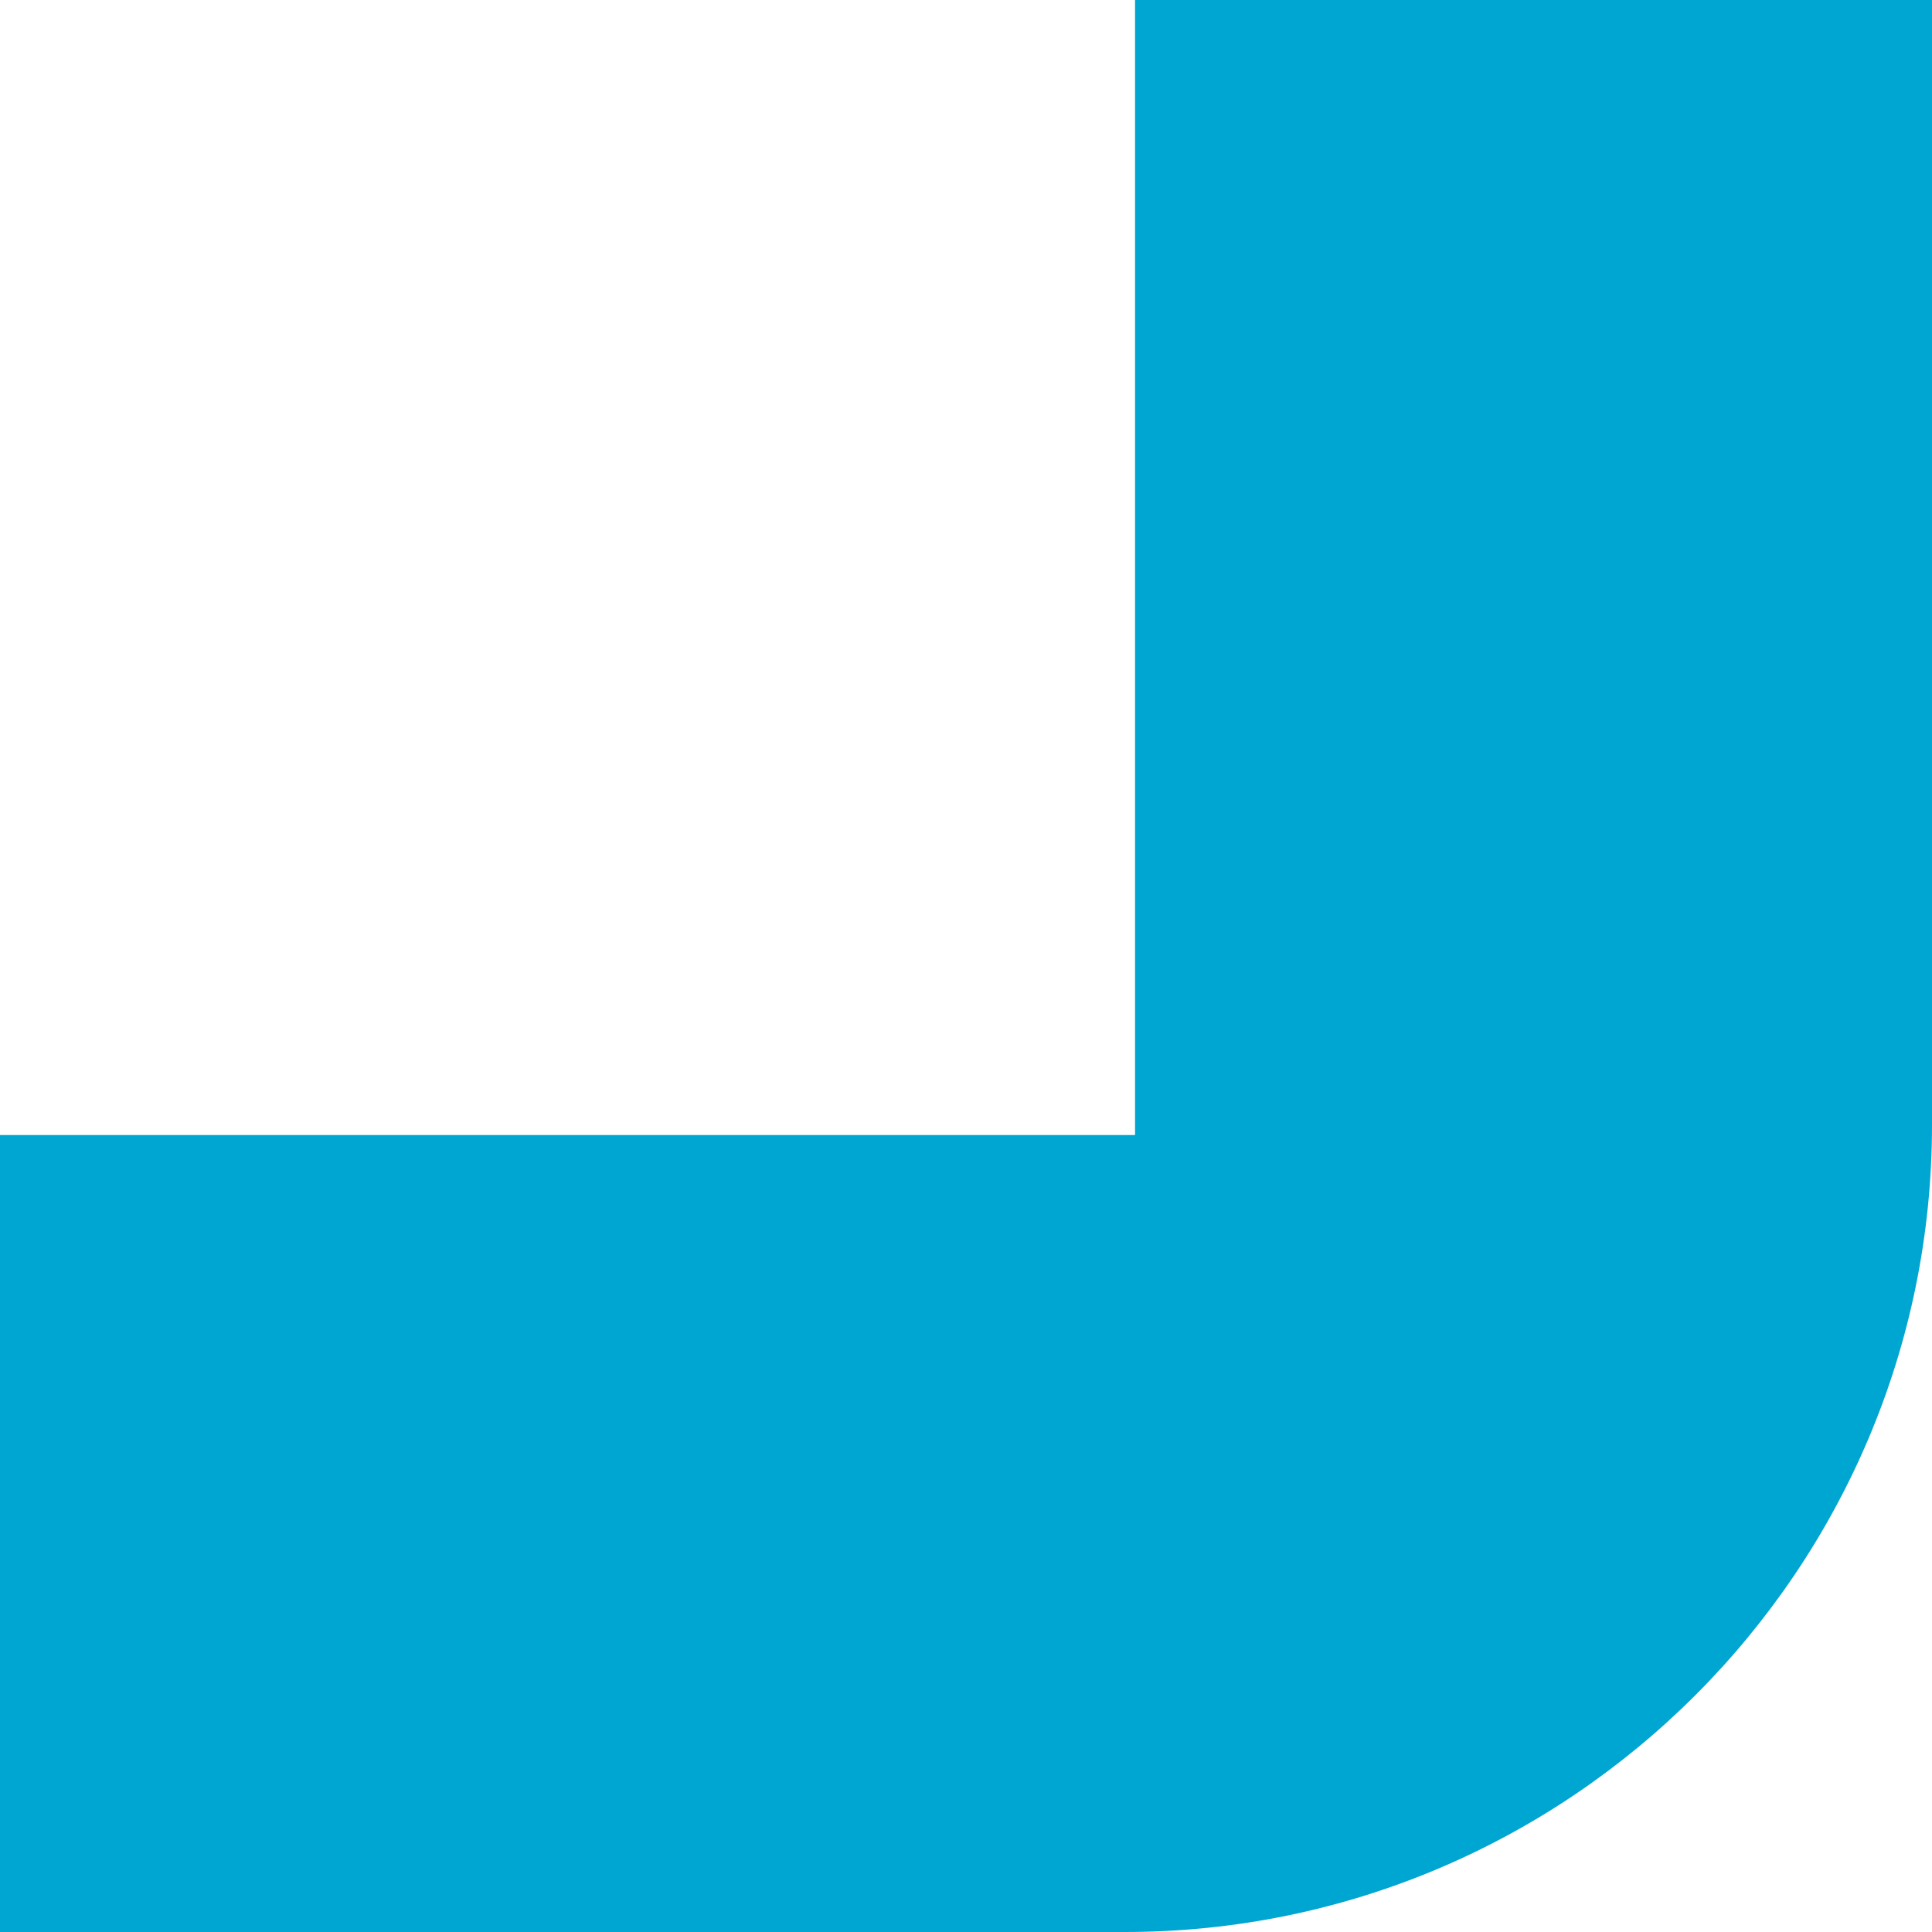
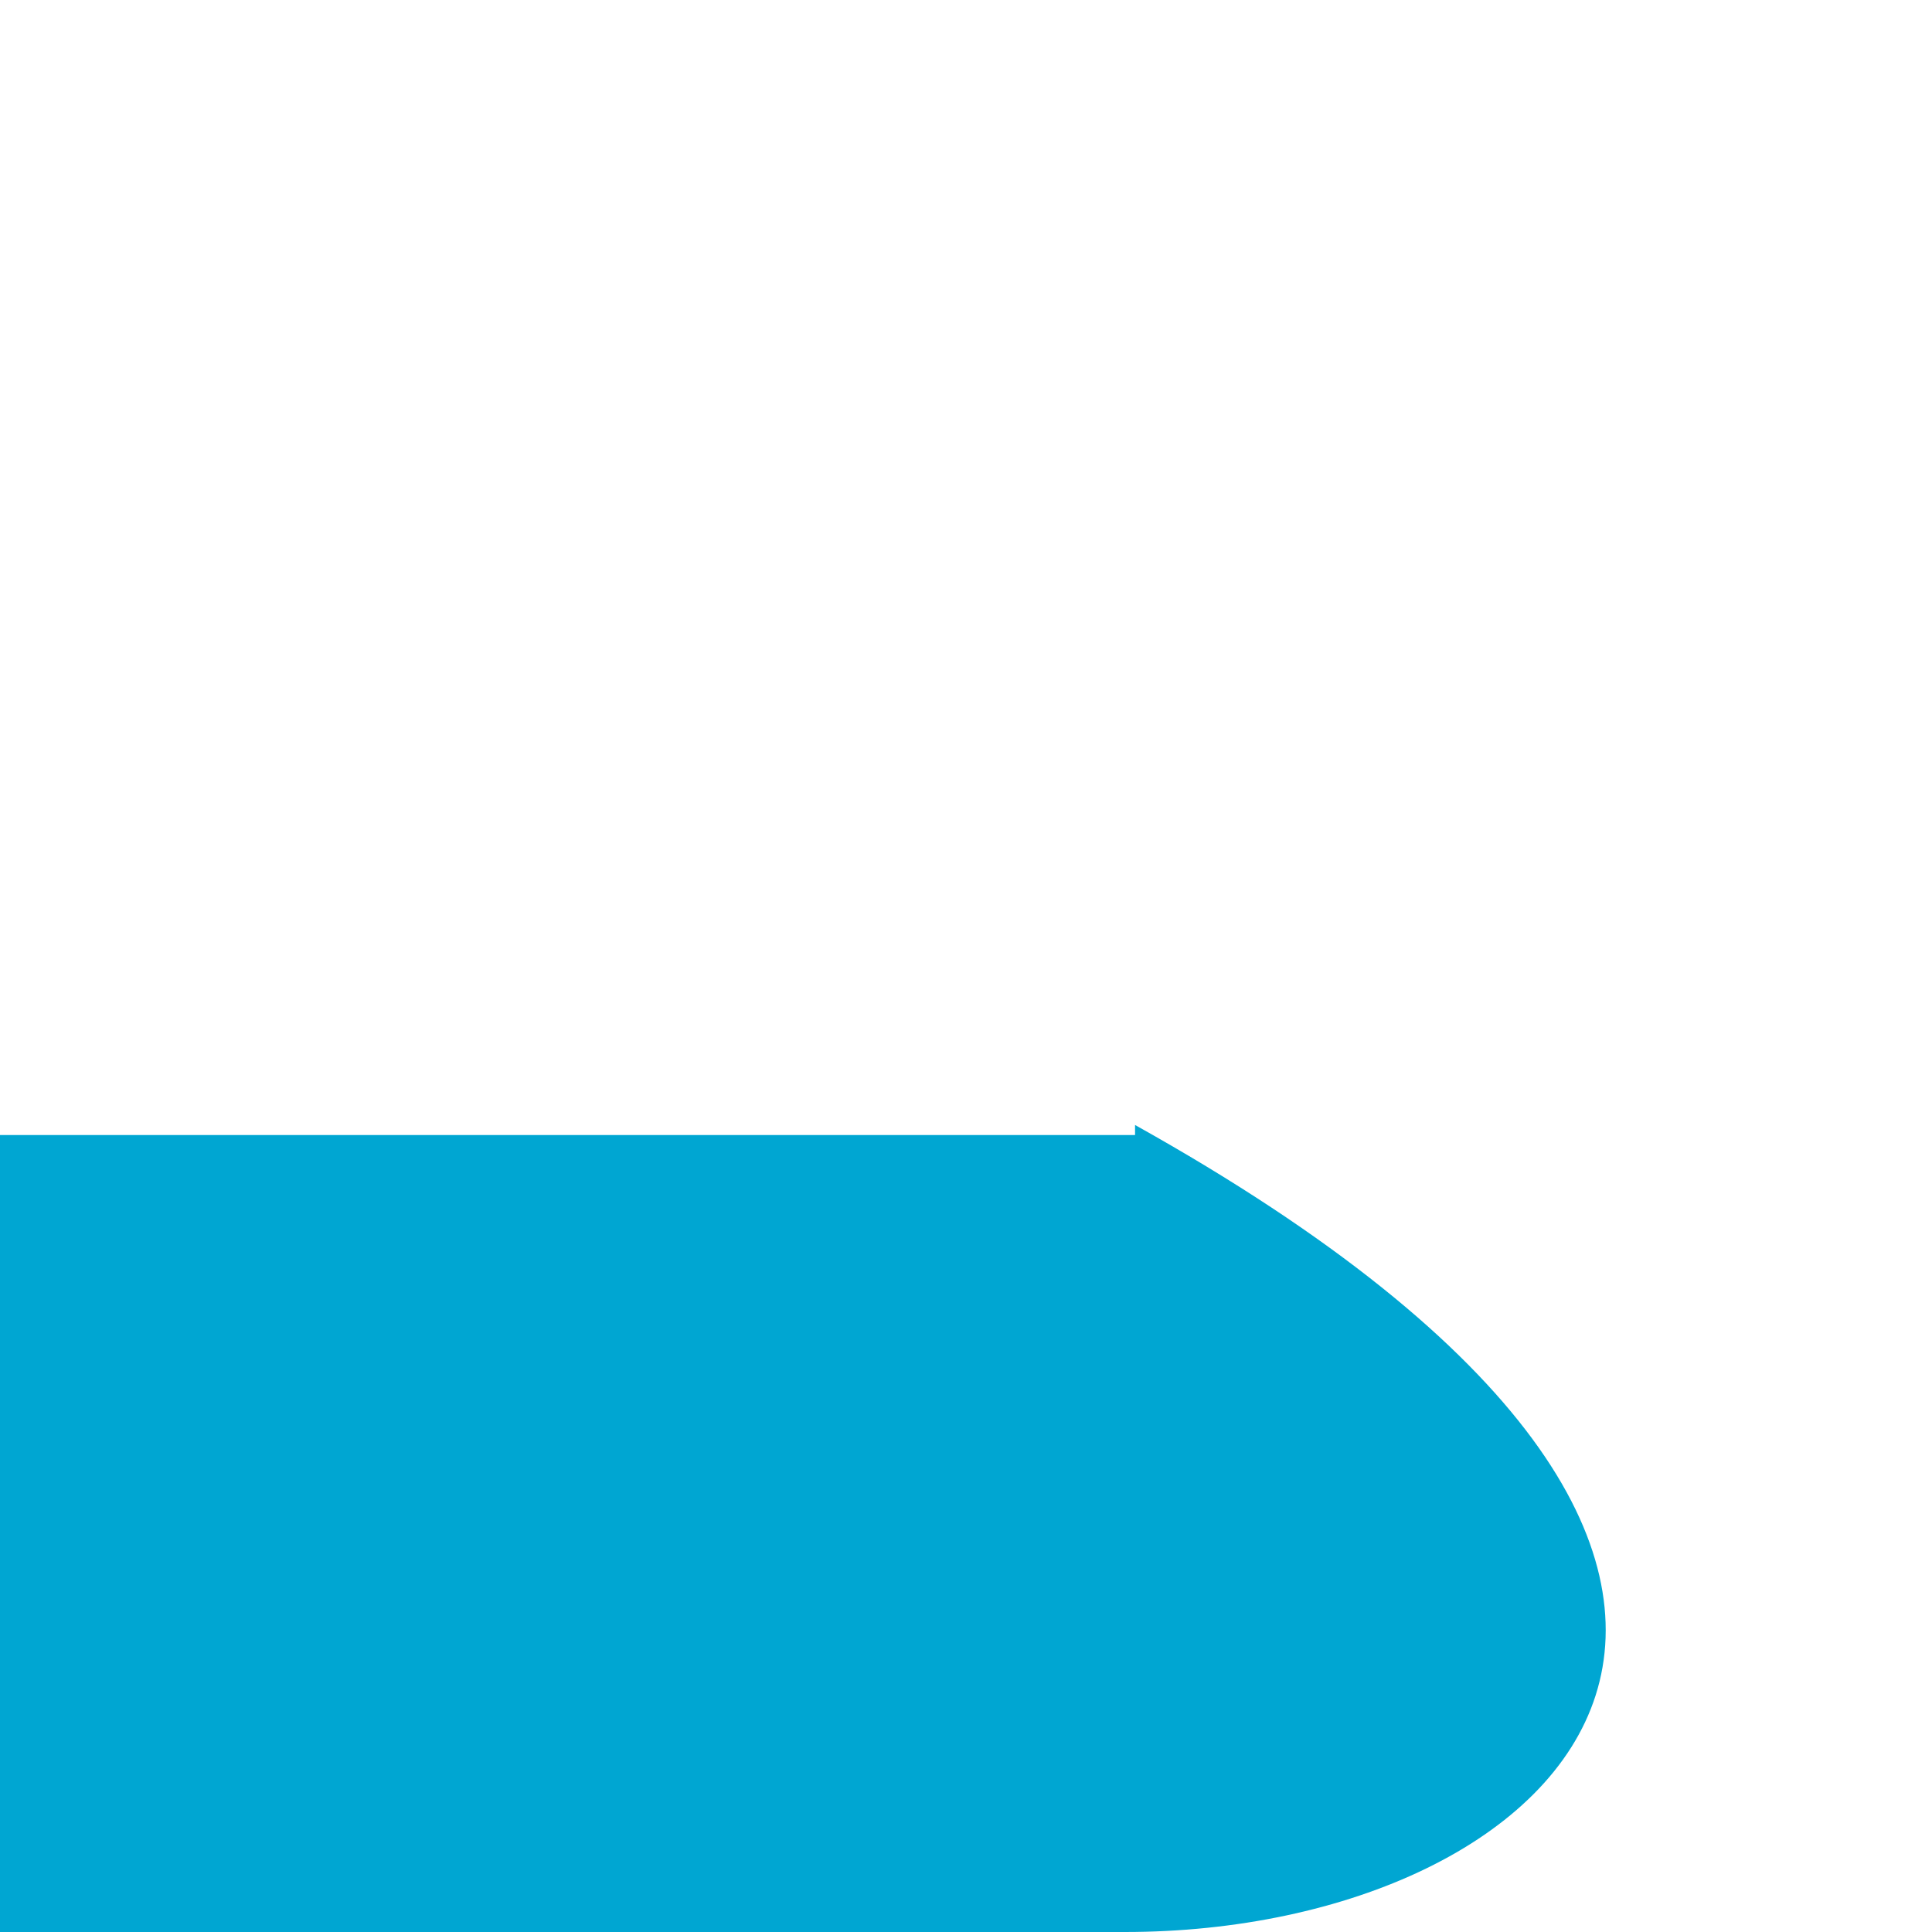
<svg xmlns="http://www.w3.org/2000/svg" version="1.1" id="Ebene_1" x="0px" y="0px" viewBox="0 0 96 96" style="enable-background:new 0 0 96 96;" xml:space="preserve">
  <style type="text/css">
	.st0{fill:#00A6D2;}
</style>
-   <path id="B_S_Care_Ingredients_Designelement_Blau1_sRGB" class="st0" d="M56.4,0H96v55.9C96,78,78,96,55.9,96H0V56.4h56.4V0z" />
+   <path id="B_S_Care_Ingredients_Designelement_Blau1_sRGB" class="st0" d="M56.4,0v55.9C96,78,78,96,55.9,96H0V56.4h56.4V0z" />
</svg>